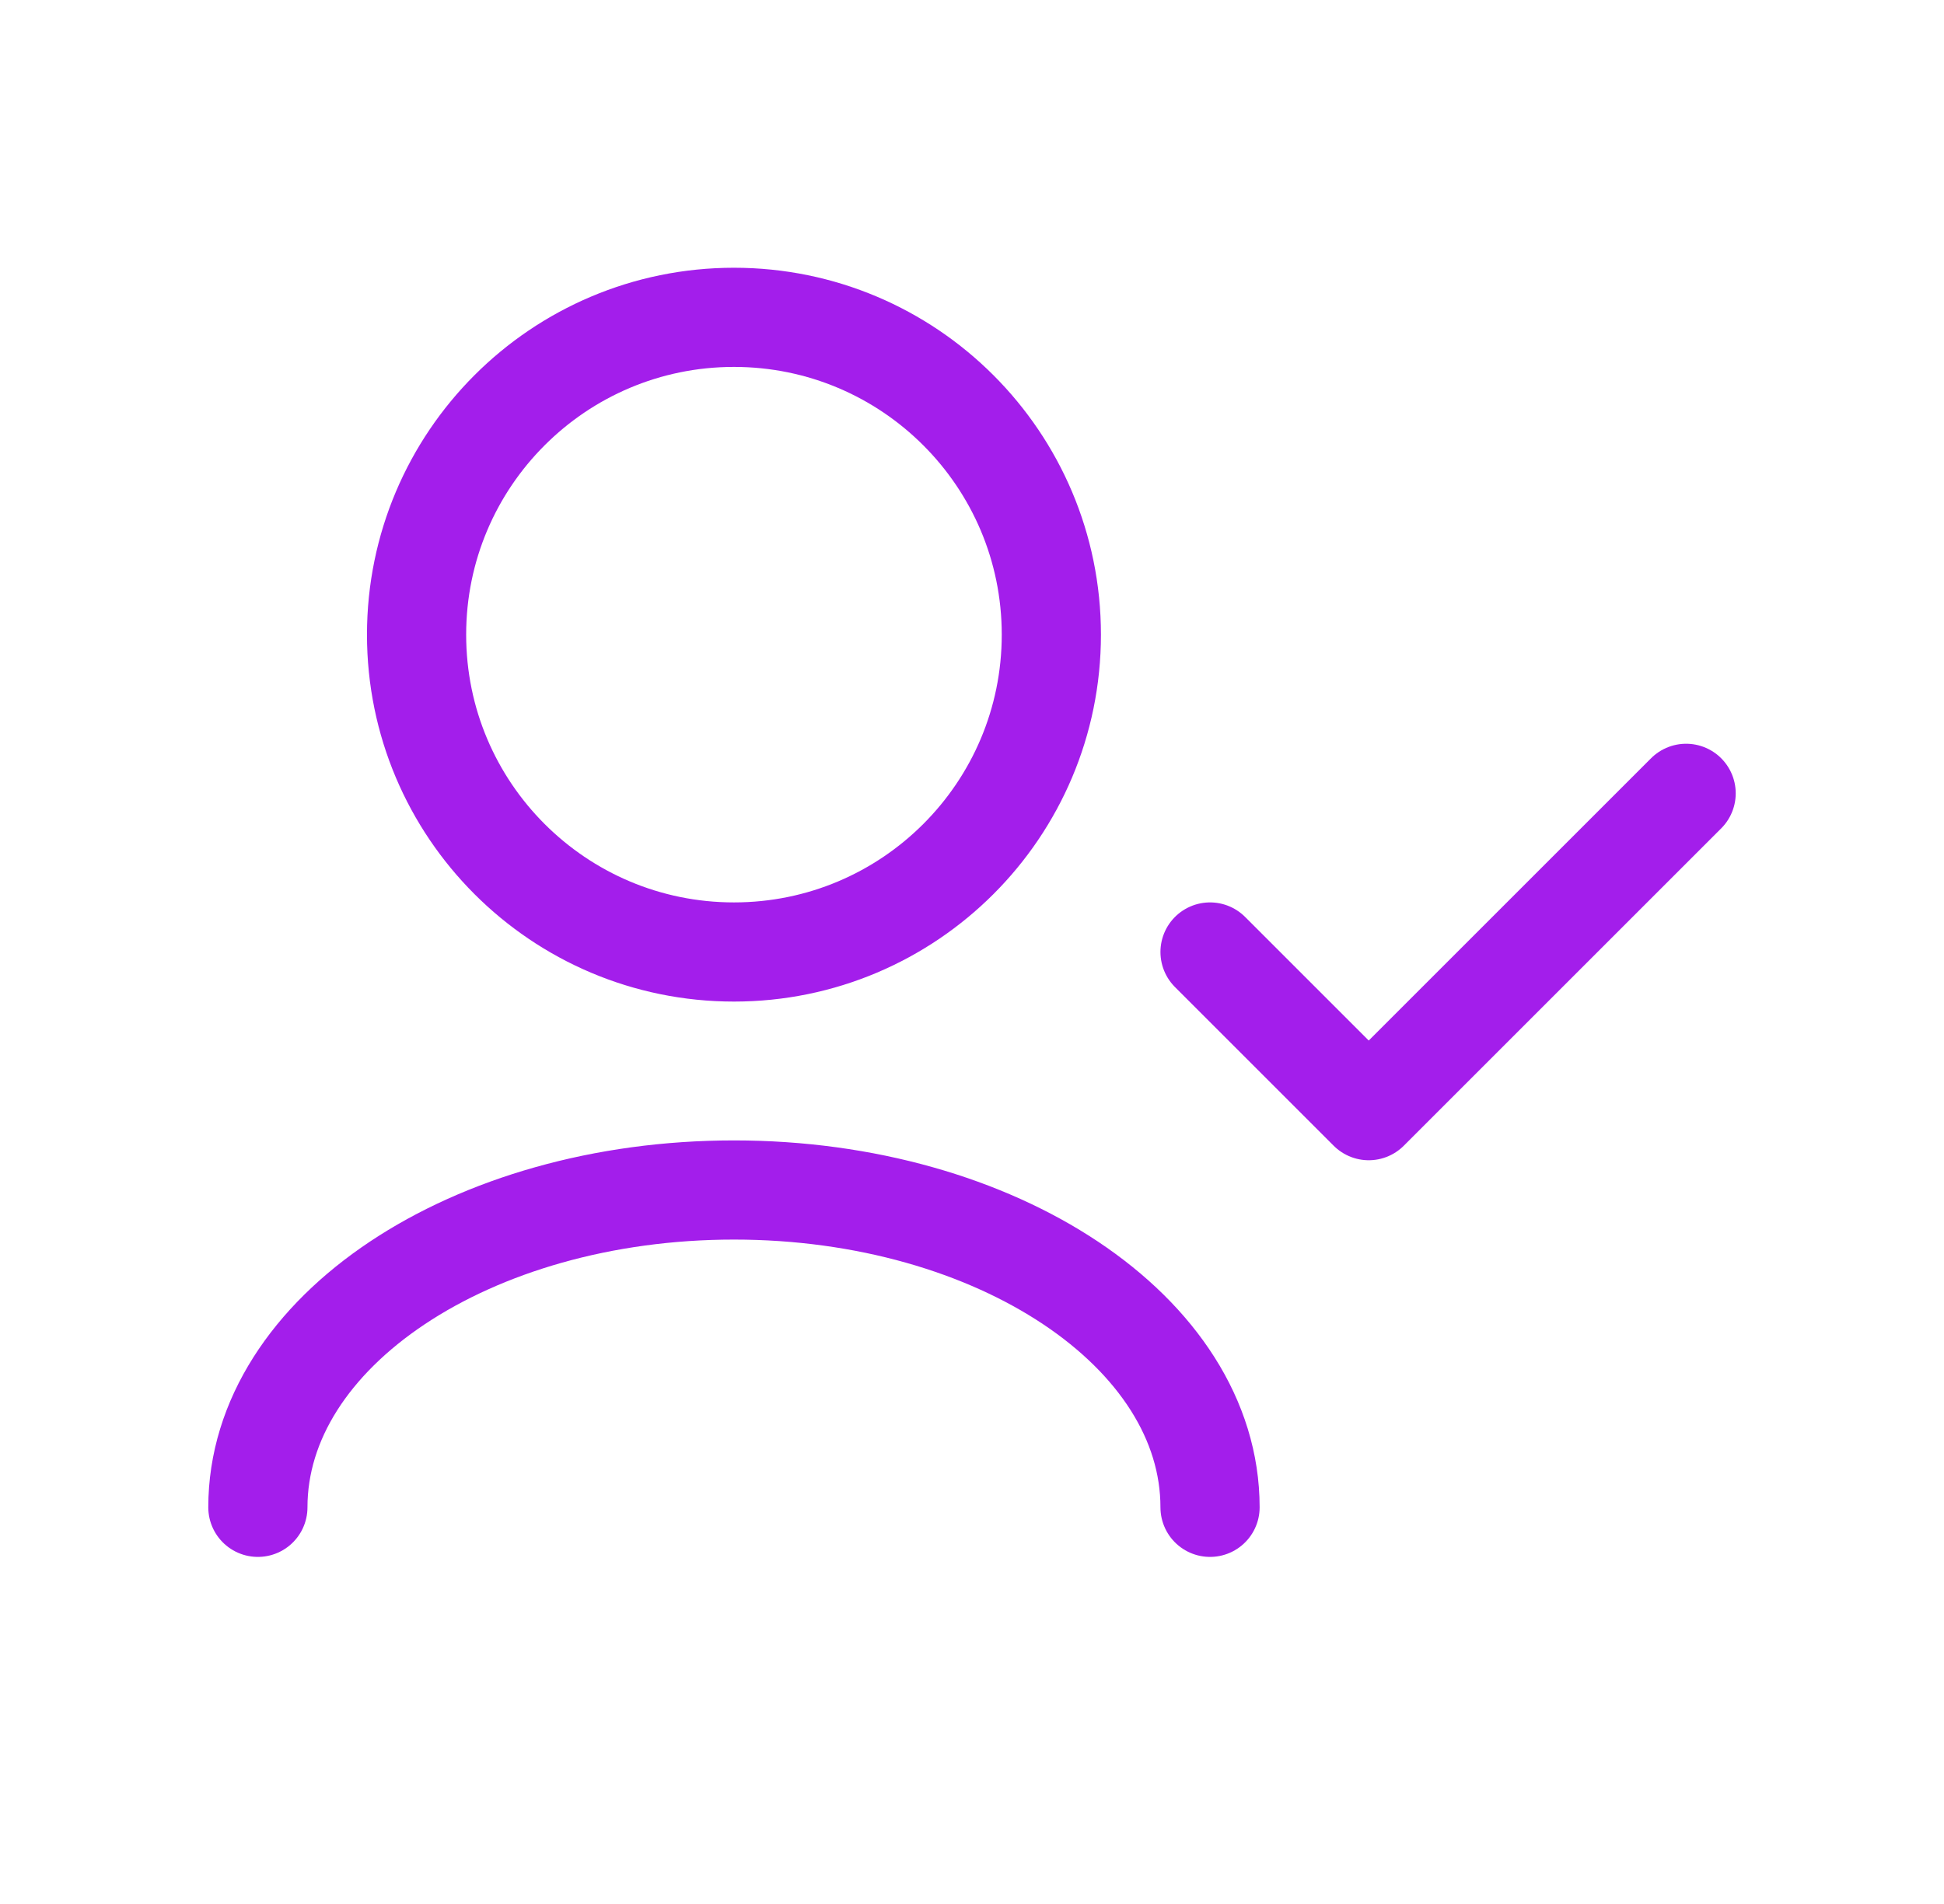
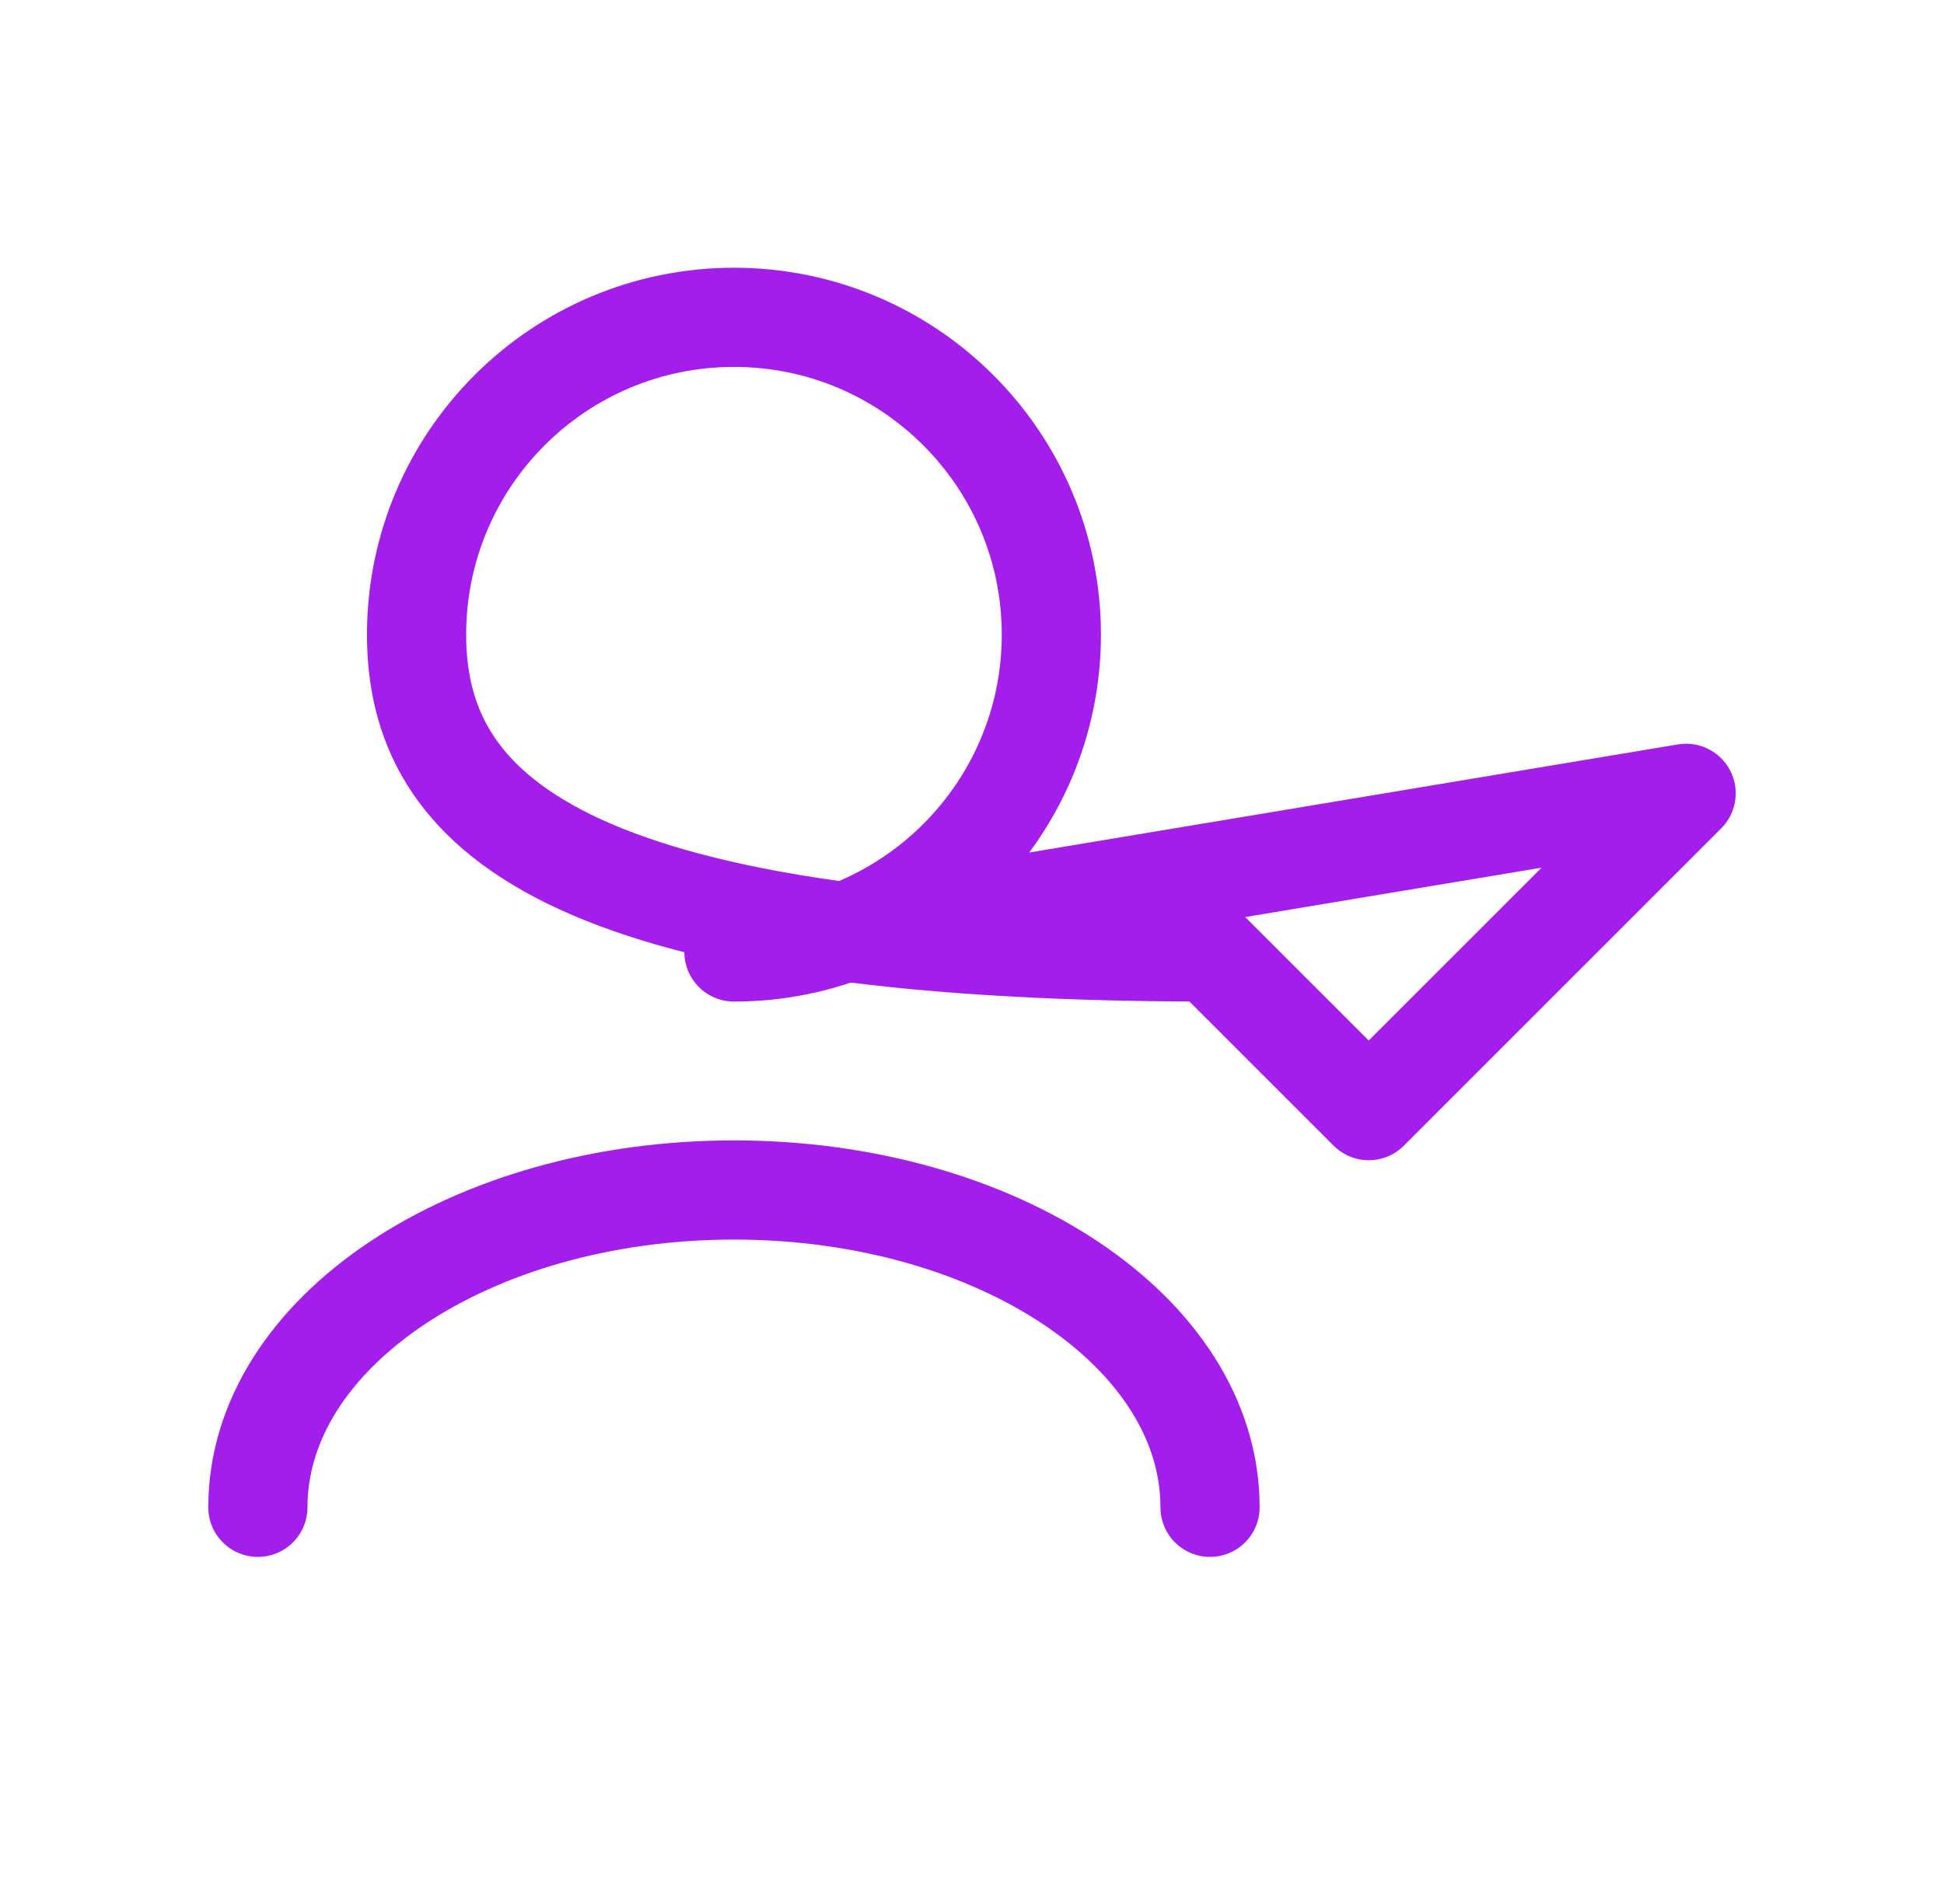
<svg xmlns="http://www.w3.org/2000/svg" width="49" height="48" viewBox="0 0 49 48" fill="none">
-   <path d="M30.5 38C30.5 33.582 25.127 30 18.5 30C11.873 30 6.5 33.582 6.5 38M42.5 20L34.5 28L30.5 24M18.5 24C14.082 24 10.5 20.418 10.5 16C10.5 11.582 14.082 8 18.5 8C22.918 8 26.5 11.582 26.5 16C26.5 20.418 22.918 24 18.5 24Z" stroke="#A31EEB" stroke-width="2.5" stroke-linecap="round" stroke-linejoin="round" />
+   <path d="M30.5 38C30.5 33.582 25.127 30 18.5 30C11.873 30 6.5 33.582 6.5 38M42.5 20L34.5 28L30.5 24C14.082 24 10.5 20.418 10.5 16C10.5 11.582 14.082 8 18.5 8C22.918 8 26.5 11.582 26.5 16C26.5 20.418 22.918 24 18.5 24Z" stroke="#A31EEB" stroke-width="2.5" stroke-linecap="round" stroke-linejoin="round" />
</svg>